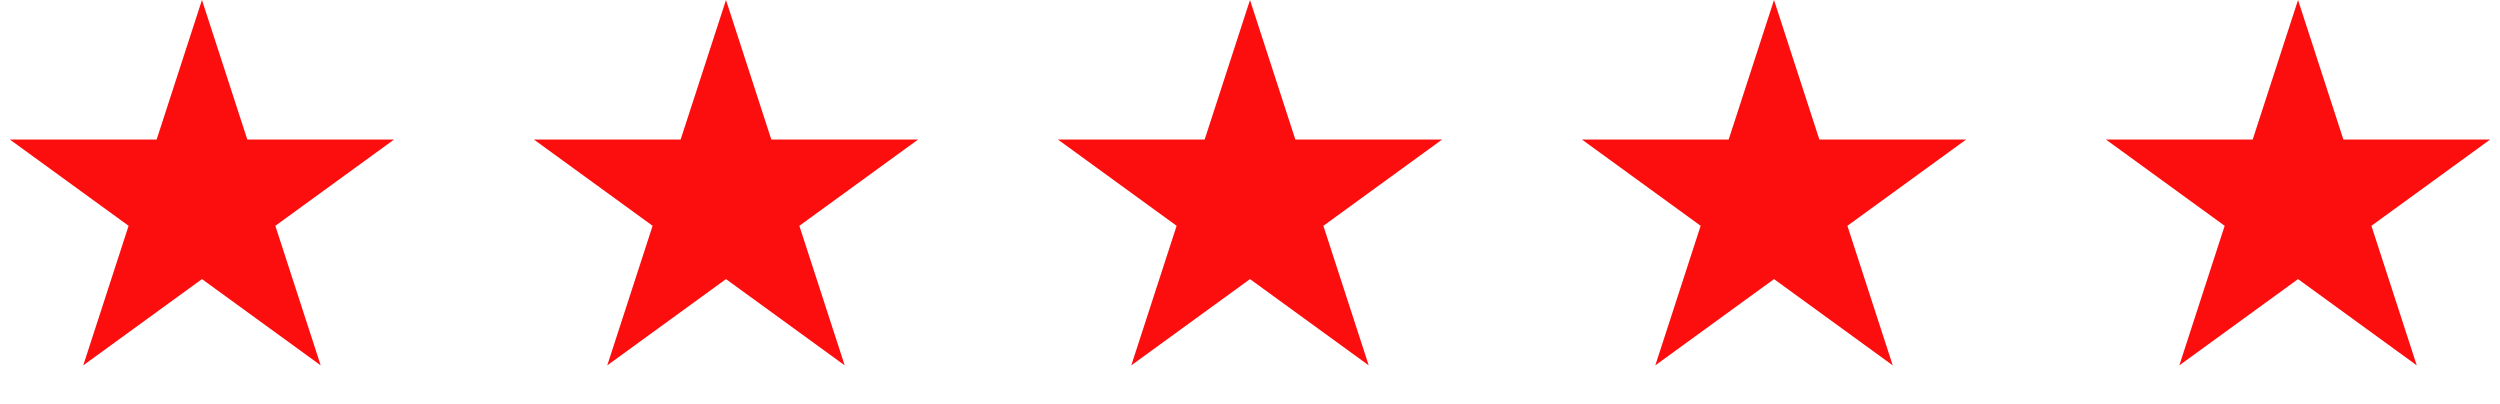
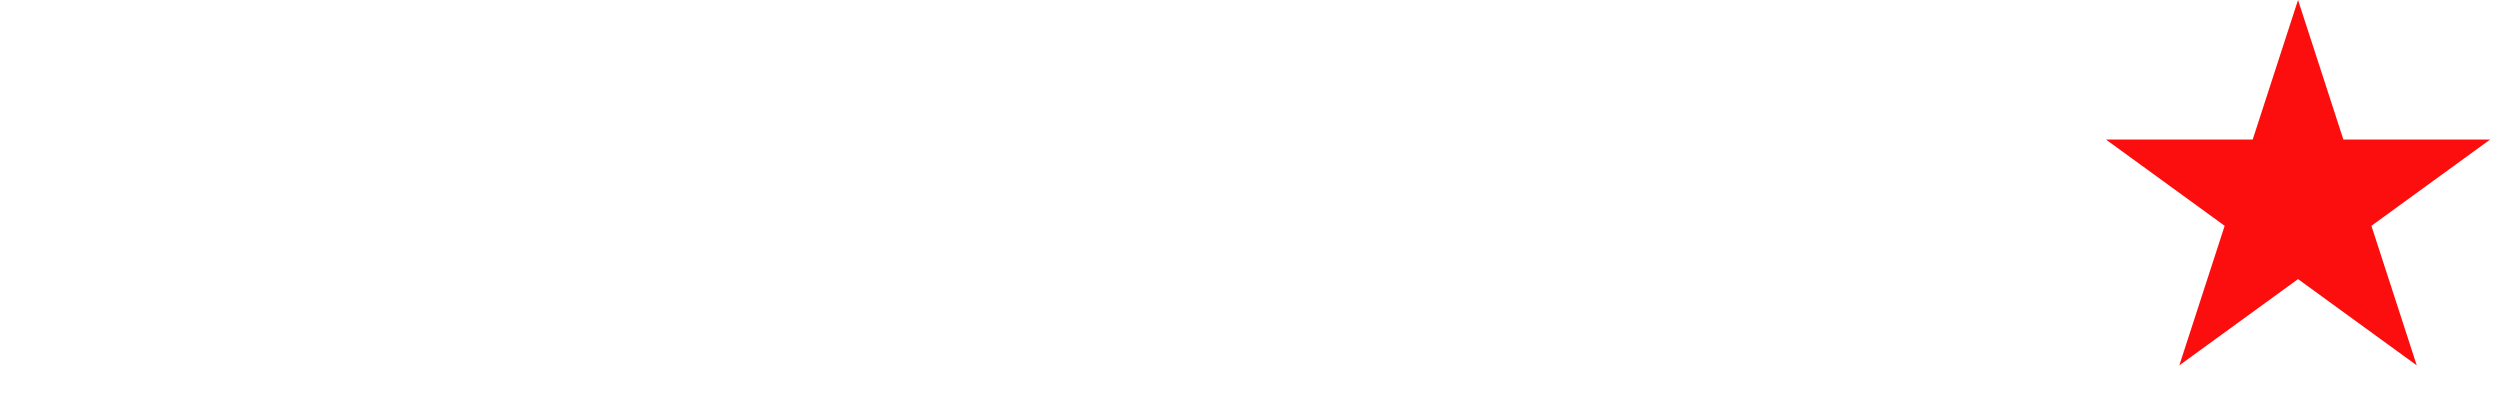
<svg xmlns="http://www.w3.org/2000/svg" width="229" height="37" viewBox="0 0 229 37" fill="none">
-   <path d="M18.5 0L22.654 12.783H36.094L25.221 20.684L29.374 33.467L18.5 25.566L7.626 33.467L11.78 20.684L0.905 12.783H14.347L18.5 0Z" fill="#FD0E0E" />
-   <path d="M66.5 0L70.653 12.783H84.094L73.221 20.684L77.374 33.467L66.5 25.566L55.626 33.467L59.779 20.684L48.906 12.783H62.346L66.5 0Z" fill="#FD0E0E" />
-   <path d="M114.5 0L118.654 12.783H132.095L121.221 20.684L125.374 33.467L114.5 25.566L103.626 33.467L107.779 20.684L96.906 12.783H110.346L114.5 0Z" fill="#FD0E0E" />
-   <path d="M162.5 0L166.654 12.783H180.095L169.221 20.684L173.374 33.467L162.5 25.566L151.626 33.467L155.779 20.684L144.905 12.783H158.346L162.5 0Z" fill="#FD0E0E" />
  <path d="M210.5 0L214.654 12.783H228.095L217.221 20.684L221.374 33.467L210.5 25.566L199.626 33.467L203.779 20.684L192.905 12.783H206.346L210.5 0Z" fill="#FD0E0E" />
</svg>